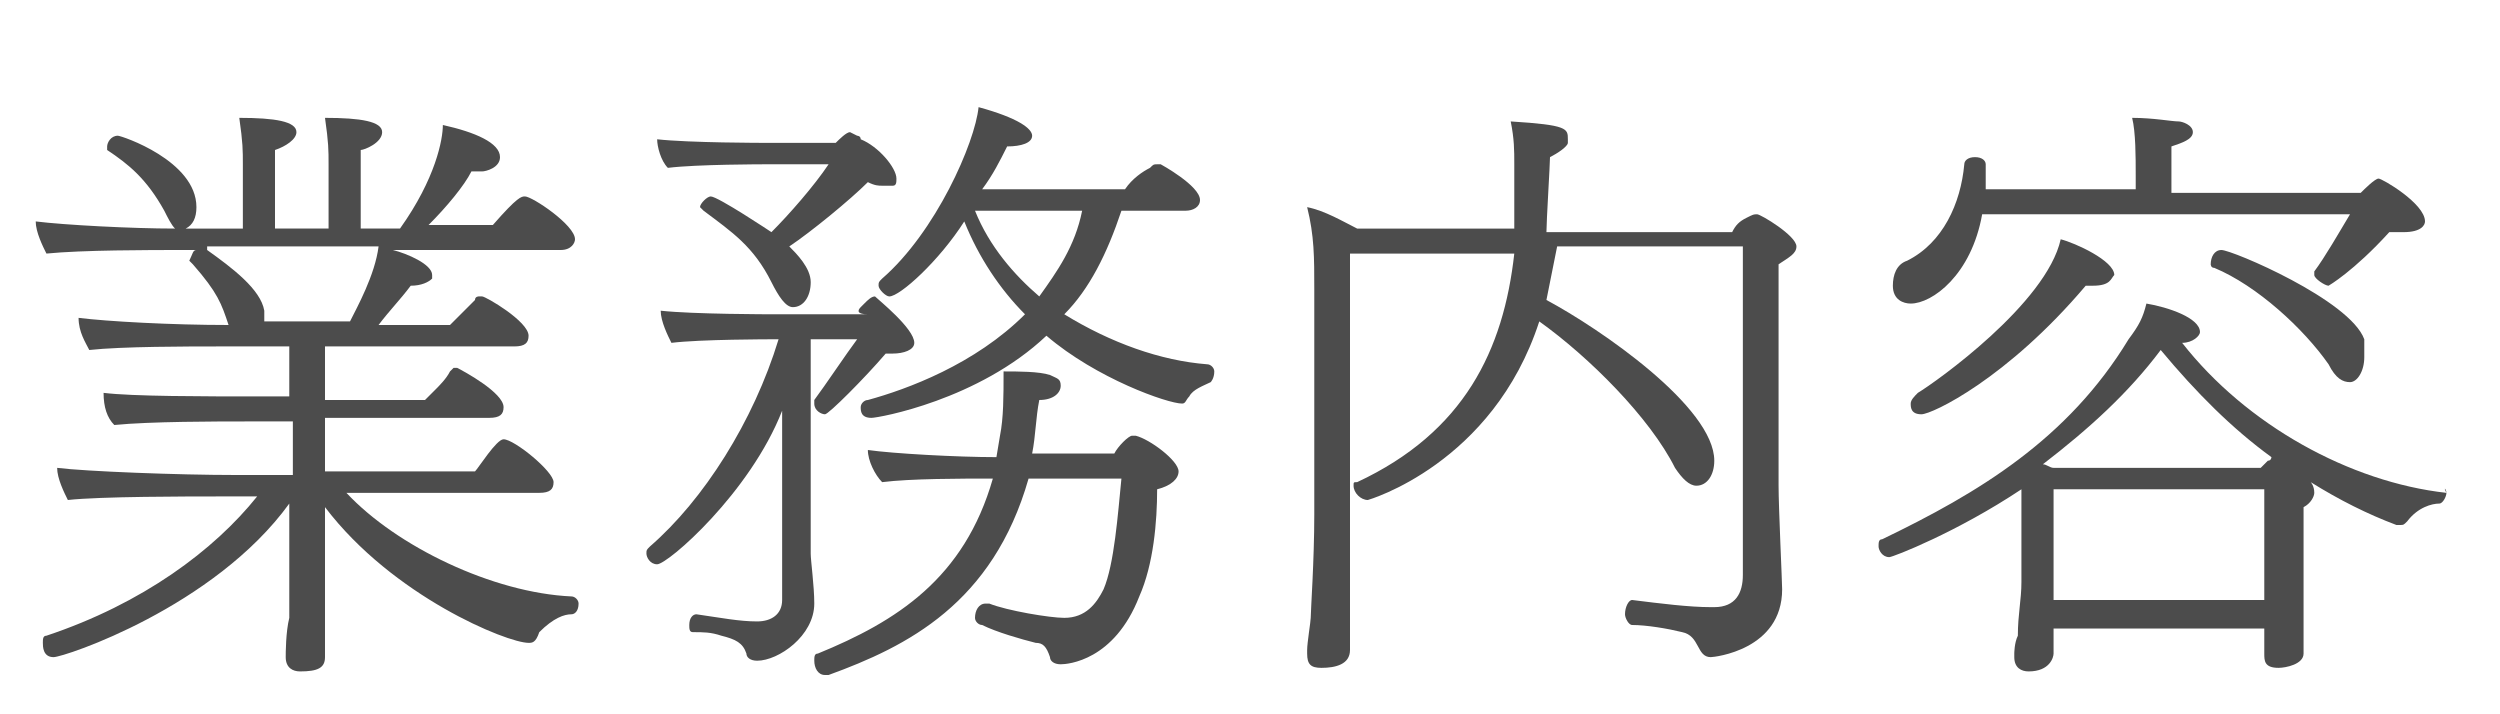
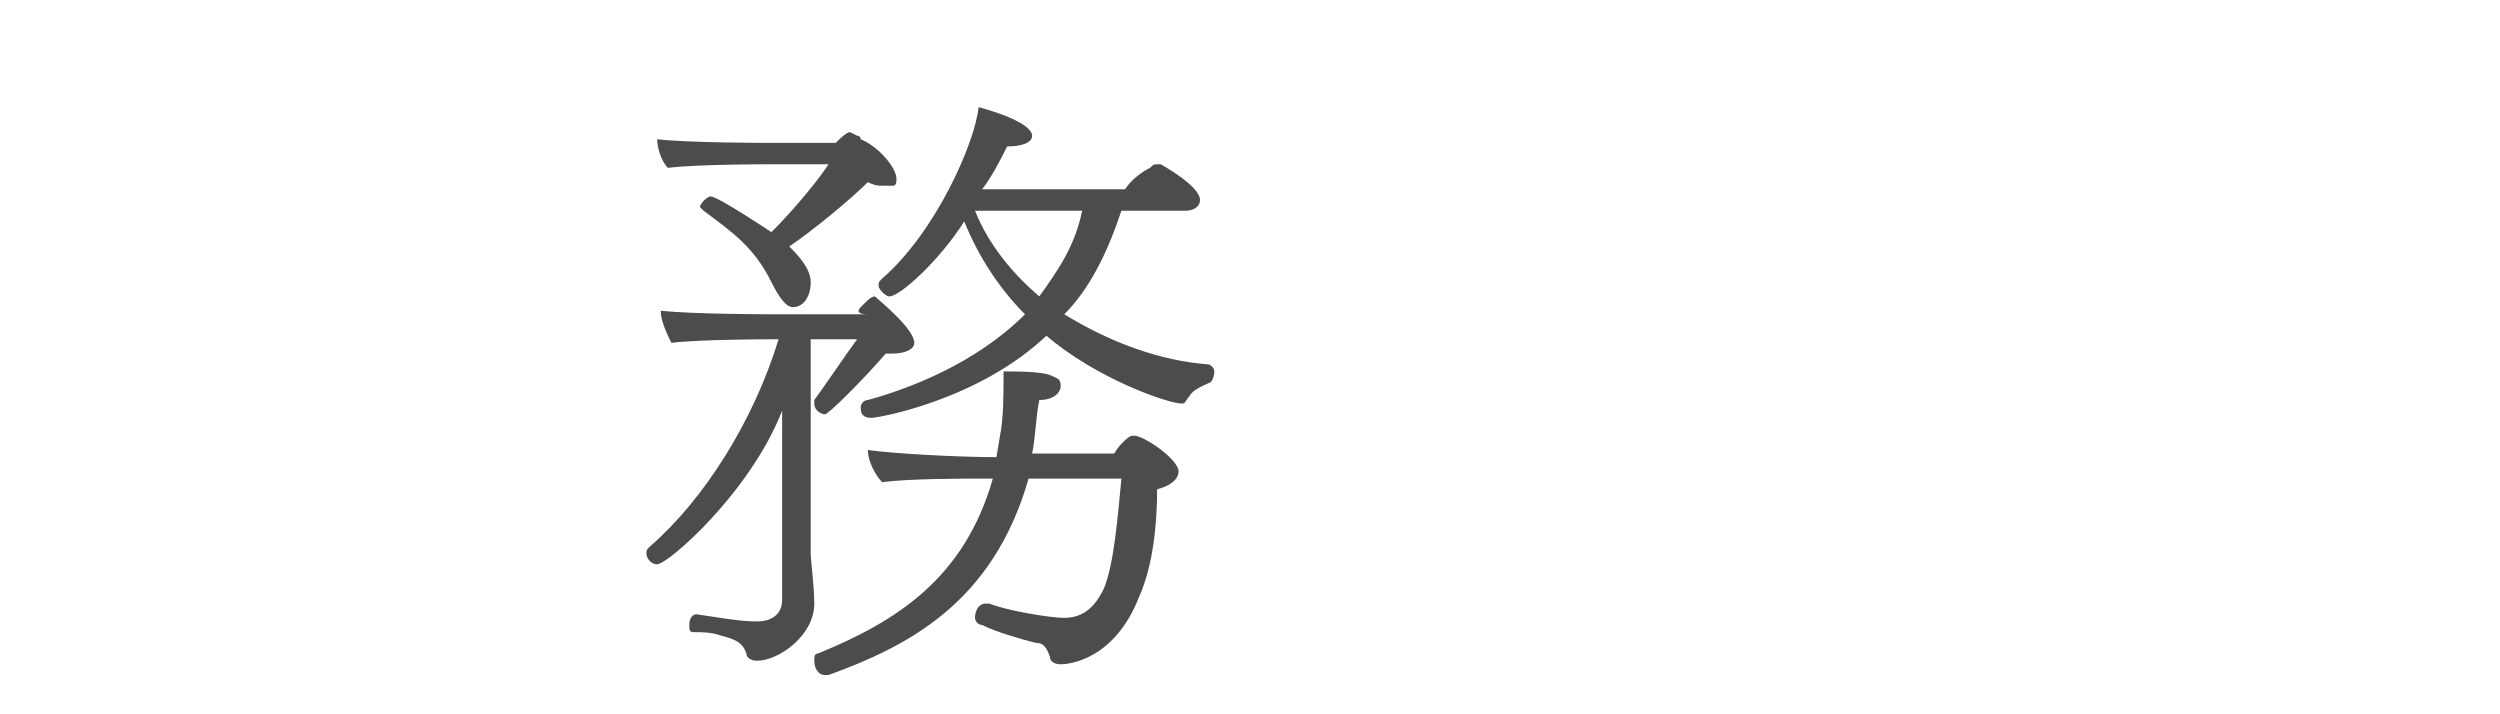
<svg xmlns="http://www.w3.org/2000/svg" version="1.1" id="レイヤー_1" x="0px" y="0px" viewBox="0 0 70 20" style="enable-background:new 0 0 70 20;" xml:space="preserve">
  <style type="text/css">
	.st0{opacity:0.7;}
</style>
  <g class="st0">
-     <path d="M16.1,6.7C16.1,6.8,16,7,15.7,7H11c0.4,0.1,1.1,0.4,1.1,0.7c0,0,0,0.1,0,0.1C12,7.9,11.8,8,11.5,8   c-0.3,0.4-0.6,0.7-0.9,1.1h2c0.1-0.1,0.5-0.5,0.7-0.7c0-0.1,0.1-0.1,0.1-0.1s0.1,0,0.1,0c0.1,0,1.3,0.7,1.3,1.1   c0,0.2-0.1,0.3-0.4,0.3H9.1v1.5h2.8c0.1-0.1,0.2-0.2,0.3-0.3c0.1-0.1,0.3-0.3,0.4-0.5c0.1-0.1,0.1-0.1,0.1-0.1c0.1,0,0.1,0,0.1,0   c0.2,0.1,1.3,0.7,1.3,1.1c0,0.2-0.1,0.3-0.4,0.3H9.1v1.5h4.2c0.1-0.1,0.6-0.9,0.8-0.9c0.3,0,1.4,0.9,1.4,1.2c0,0.2-0.1,0.3-0.4,0.3   H9.7c1.4,1.5,4.1,2.8,6.3,2.9c0.1,0,0.2,0.1,0.2,0.2c0,0.2-0.1,0.3-0.2,0.3c-0.2,0-0.5,0.1-0.9,0.5C15,18,14.9,18,14.8,18   c-0.6,0-3.8-1.3-5.7-3.8v1.6c0,0.3,0,1.2,0,1.5c0,0.4,0,1,0,1.1c0,0.3-0.2,0.4-0.7,0.4c-0.2,0-0.4-0.1-0.4-0.4c0,0,0,0,0,0   c0-0.1,0-0.7,0.1-1.1c0-0.4,0-1.4,0-1.8v-1.4c-2.1,2.9-6.3,4.3-6.6,4.3c-0.3,0-0.3-0.3-0.3-0.4c0-0.1,0-0.2,0.1-0.2   C4,16.9,6,15.4,7.2,13.9H6.1c-0.8,0-3.3,0-4.2,0.1c-0.1-0.2-0.3-0.6-0.3-0.9c0.8,0.1,3.4,0.2,5,0.2h1.6v-1.5H6.9   c-0.8,0-2.7,0-3.7,0.1c-0.2-0.2-0.3-0.5-0.3-0.9c0.8,0.1,2.8,0.1,4.4,0.1h0.8V9.7h-2c-0.8,0-2.7,0-3.6,0.1C2.4,9.6,2.2,9.3,2.2,8.9   C3,9,4.8,9.1,6.4,9.1v0c-0.2-0.6-0.3-0.9-1-1.7c0,0-0.1-0.1-0.1-0.1C5.4,7.1,5.4,7,5.5,7H5.1C4.2,7,2.3,7,1.3,7.1   C1.2,6.9,1,6.5,1,6.2c0.8,0.1,2.7,0.2,3.9,0.2C4.8,6.3,4.7,6.1,4.6,5.9C4.1,5,3.6,4.6,3,4.2C3,4.2,3,4.1,3,4.1C3,4,3.1,3.8,3.3,3.8   c0.1,0,2.2,0.7,2.2,2c0,0.3-0.1,0.5-0.3,0.6h1.6V4.6c0-0.4,0-0.6-0.1-1.3c1,0,1.6,0.1,1.6,0.4c0,0.2-0.3,0.4-0.6,0.5l0,2.2h1.5V4.6   c0-0.4,0-0.6-0.1-1.3c1,0,1.6,0.1,1.6,0.4c0,0.3-0.5,0.5-0.6,0.5l0,2.2h1.1c1-1.4,1.2-2.5,1.2-2.9c0.9,0.2,1.6,0.5,1.6,0.9   c0,0.3-0.4,0.4-0.5,0.4c-0.1,0-0.2,0-0.3,0C13,5.2,12.5,5.8,12,6.3h1.8c0.7-0.8,0.8-0.8,0.9-0.8C14.9,5.5,16.1,6.3,16.1,6.7z    M5.8,7c0.7,0.5,1.5,1.1,1.6,1.7c0,0.1,0,0.2,0,0.3h2.4c0.2-0.4,0.7-1.3,0.8-2.1H5.8z" />
    <path d="M25.6,9.6c0,0.2-0.3,0.3-0.6,0.3c-0.1,0-0.2,0-0.2,0c-0.6,0.7-1.6,1.7-1.7,1.7c-0.1,0-0.3-0.1-0.3-0.3c0,0,0-0.1,0-0.1   c0.3-0.4,0.9-1.3,1.2-1.7h-1.3v6c0,0.2,0.1,0.9,0.1,1.4v0c0,0.9-1,1.6-1.6,1.6c-0.2,0-0.3-0.1-0.3-0.2c-0.1-0.3-0.3-0.4-0.7-0.5   c-0.3-0.1-0.5-0.1-0.8-0.1c-0.1,0-0.1-0.1-0.1-0.2c0-0.2,0.1-0.3,0.2-0.3c0,0,0,0,0,0c0.7,0.1,1.2,0.2,1.7,0.2c0,0,0,0,0,0   c0.4,0,0.7-0.2,0.7-0.6c0,0,0-3.3,0-5.3c-0.9,2.3-3.2,4.3-3.5,4.3c-0.2,0-0.3-0.2-0.3-0.3c0-0.1,0-0.1,0.1-0.2   c1.5-1.3,2.9-3.5,3.6-5.8h-0.2c0,0-2,0-2.8,0.1c-0.1-0.2-0.3-0.6-0.3-0.9c0.9,0.1,3.1,0.1,3.1,0.1h2.7C24,8.8,24,8.7,24.1,8.6   l0.1-0.1c0.1-0.1,0.2-0.2,0.3-0.2C24.6,8.4,25.6,9.2,25.6,9.6z M24.7,5.2c-0.1,0-0.2,0-0.4-0.1c-0.5,0.5-1.6,1.4-2.2,1.8   c0.2,0.2,0.6,0.6,0.6,1c0,0.4-0.2,0.7-0.5,0.7c-0.2,0-0.4-0.3-0.6-0.7c-0.5-1-1.1-1.4-1.9-2c0,0-0.1-0.1-0.1-0.1   c0-0.1,0.2-0.3,0.3-0.3c0.2,0,1.7,1,1.7,1c0.5-0.5,1.2-1.3,1.6-1.9h-1.8c0,0-1.9,0-2.7,0.1c-0.2-0.2-0.3-0.6-0.3-0.8   c0.9,0.1,3,0.1,3,0.1h2c0.1-0.1,0.3-0.3,0.4-0.3C24,3.8,24,3.8,24,3.8c0,0,0.1,0,0.1,0.1c0.5,0.2,1,0.8,1,1.1c0,0.1,0,0.2-0.1,0.2   C24.9,5.2,24.8,5.2,24.7,5.2z M33,13.2c0,0.2-0.2,0.4-0.6,0.5c0,0.9-0.1,2.1-0.5,3c-0.7,1.8-2,1.9-2.2,1.9c-0.2,0-0.3-0.1-0.3-0.2   C29.3,18.1,29.2,18,29,18c-0.4-0.1-1.1-0.3-1.5-0.5c-0.1,0-0.2-0.1-0.2-0.2c0-0.2,0.1-0.4,0.3-0.4c0,0,0,0,0.1,0   c0.5,0.2,1.7,0.4,2.1,0.4c0.6,0,0.9-0.4,1.1-0.8c0.3-0.7,0.4-2.1,0.5-3.1h-2.6c-1,3.5-3.4,4.7-5.6,5.5c0,0-0.1,0-0.1,0   c-0.2,0-0.3-0.2-0.3-0.4c0-0.1,0-0.2,0.1-0.2c2.2-0.9,4.1-2.1,4.9-4.9c-0.9,0-2.3,0-3.1,0.1c-0.2-0.2-0.4-0.6-0.4-0.9   c0.7,0.1,2.5,0.2,3.6,0.2l0.1-0.6c0.1-0.5,0.1-1.1,0.1-1.8c0.4,0,1,0,1.3,0.1c0.2,0.1,0.3,0.1,0.3,0.3c0,0,0,0,0,0   c0,0.2-0.2,0.4-0.6,0.4c-0.1,0.5-0.1,1-0.2,1.5l2.3,0c0.1-0.2,0.4-0.5,0.5-0.5c0,0,0.1,0,0.1,0C32.2,12.3,33,12.9,33,13.2z    M33.3,11.1c-0.1,0.1-0.1,0.2-0.2,0.2c-0.4,0-2.4-0.7-3.8-1.9c-1.9,1.8-4.7,2.3-4.9,2.3c-0.3,0-0.3-0.2-0.3-0.3   c0-0.1,0.1-0.2,0.2-0.2c1.1-0.3,3-1,4.4-2.4c-0.7-0.7-1.3-1.6-1.7-2.6c-0.7,1.1-1.8,2.1-2.1,2.1c-0.1,0-0.3-0.2-0.3-0.3   c0-0.1,0-0.1,0.1-0.2C26.2,6.5,27.3,4,27.4,3c1.1,0.3,1.5,0.6,1.5,0.8c0,0.2-0.3,0.3-0.7,0.3c-0.2,0.4-0.4,0.8-0.7,1.2h4   C31.7,5,32,4.8,32.2,4.7c0.1-0.1,0.1-0.1,0.2-0.1c0.1,0,0.1,0,0.1,0c0,0,1.1,0.6,1.1,1c0,0.2-0.2,0.3-0.4,0.3h-1.8   c-0.4,1.2-0.9,2.2-1.6,2.9c1.3,0.8,2.7,1.3,4,1.4c0.1,0,0.2,0.1,0.2,0.2c0,0.2-0.1,0.3-0.1,0.3C33.7,10.8,33.4,10.9,33.3,11.1z    M27.3,5.9c0.4,1,1.1,1.8,1.8,2.4c0.5-0.7,1-1.4,1.2-2.4H27.3z" />
-     <path d="M50.3,6.9c0,0.2-0.2,0.3-0.5,0.5v6.2c0,0.6,0.1,2.7,0.1,2.9c0,0,0,0,0,0c0,1.7-1.9,1.9-2,1.9c-0.4,0-0.3-0.6-0.8-0.7   c-0.4-0.1-1-0.2-1.4-0.2c-0.1,0-0.2-0.2-0.2-0.3c0-0.2,0.1-0.4,0.2-0.4h0c0.8,0.1,1.6,0.2,2.2,0.2c0.1,0,0.1,0,0.1,0   c0.6,0,0.8-0.4,0.8-0.9c0-0.1,0-0.2,0-0.6c0-0.7,0-5.6,0-8.6h-5.2c-0.1,0.5-0.2,1-0.3,1.5c1.5,0.8,4.7,3,4.7,4.5   c0,0.4-0.2,0.7-0.5,0.7c-0.2,0-0.4-0.2-0.6-0.5c-0.7-1.4-2.4-3.1-3.8-4.1C41.8,13,38.3,14,38.3,14c-0.2,0-0.4-0.2-0.4-0.4   c0-0.1,0-0.1,0.1-0.1c3-1.4,4.1-3.7,4.4-6.4h-4.6l0,7.2c0,1.4,0,2.6,0,3.1c0,0.2,0,0.6,0,0.7c0,0,0,0.1,0,0.1   c0,0.4-0.4,0.5-0.8,0.5c-0.3,0-0.4-0.1-0.4-0.4c0,0,0,0,0-0.1c0-0.2,0.1-0.8,0.1-0.9c0-0.2,0.1-1.6,0.1-2.9V8.1   c0-0.9,0-1.5-0.2-2.3c0.5,0.1,1,0.4,1.4,0.6h4.4c0-0.2,0-0.4,0-0.6c0-0.5,0-0.9,0-1.2c0-0.4,0-0.7-0.1-1.2c1.6,0.1,1.6,0.2,1.6,0.5   c0,0,0,0.1,0,0.1c0,0.1-0.3,0.3-0.5,0.4c0,0.2-0.1,1.8-0.1,2.1h5.2c0.1-0.2,0.2-0.3,0.4-0.4C49.1,6,49.1,6,49.2,6   C49.3,6,50.3,6.6,50.3,6.9z" />
-     <path d="M68.5,13.8c0,0.1-0.1,0.3-0.2,0.3c-0.2,0-0.6,0.1-0.9,0.5c-0.1,0.1-0.1,0.1-0.2,0.1c0,0-0.1,0-0.1,0   c-0.8-0.3-1.6-0.7-2.4-1.2l0,0c0,0,0.1,0.1,0.1,0.3c0,0.1-0.1,0.3-0.3,0.4v2.4c0,0.2,0,1,0,1.2c0,0.2,0,0.5,0,0.5   c0,0.3-0.5,0.4-0.7,0.4c-0.4,0-0.4-0.2-0.4-0.4c0-0.1,0-0.5,0-0.7h-5.9v0.3c0,0.1,0,0.3,0,0.4c0,0.1-0.1,0.5-0.7,0.5   c-0.2,0-0.4-0.1-0.4-0.4c0,0,0-0.1,0-0.1c0,0,0-0.3,0.1-0.5c0-0.6,0.1-1,0.1-1.5v-1.6c0-0.4,0-0.7,0-1c-1.8,1.2-3.6,1.9-3.7,1.9   c-0.2,0-0.3-0.2-0.3-0.3c0-0.1,0-0.2,0.1-0.2c2.7-1.3,5.2-2.8,6.9-5.6c0.3-0.4,0.4-0.6,0.5-1c0.6,0.1,1.5,0.4,1.5,0.8   c0,0.1-0.2,0.3-0.5,0.3c1.8,2.3,4.7,3.9,7.4,4.2C68.4,13.6,68.5,13.7,68.5,13.8z M67.3,6.5c-0.1,0-0.3,0-0.4,0   c-1,1.1-1.7,1.5-1.7,1.5c-0.1,0-0.4-0.2-0.4-0.3c0,0,0-0.1,0-0.1c0.3-0.4,0.7-1.1,1-1.6H55.5c-0.3,1.7-1.4,2.5-2,2.5   c-0.2,0-0.5-0.1-0.5-0.5c0-0.3,0.1-0.6,0.4-0.7c1-0.5,1.5-1.6,1.6-2.7c0-0.1,0.1-0.2,0.3-0.2c0.2,0,0.3,0.1,0.3,0.2   c0,0.1,0,0.1,0,0.2c0,0.2,0,0.4,0,0.5h4.2V4.9c0-0.5,0-1.2-0.1-1.6c0.6,0,1.1,0.1,1.3,0.1c0.1,0,0.4,0.1,0.4,0.3S61.1,4,60.8,4.1   v1.3h5.3C66.2,5.3,66.5,5,66.6,5c0.1,0,1.3,0.7,1.3,1.2C67.9,6.3,67.8,6.5,67.3,6.5z M58.6,8c-0.1,0-0.2,0-0.2,0   c-2.2,2.6-4.3,3.6-4.6,3.6c-0.3,0-0.3-0.2-0.3-0.3c0-0.1,0.1-0.2,0.2-0.3c0.5-0.3,3.6-2.5,4-4.3c0.4,0.1,1.5,0.6,1.5,1   C59.1,7.8,59.1,8,58.6,8z M60.5,9.8c-0.9,1.2-2,2.2-3.3,3.2c0.1,0,0.2,0.1,0.3,0.1h5.8l0.2-0.2c0.1,0,0.1-0.1,0.1-0.1   C62.5,12,61.5,11,60.5,9.8z M63.4,13.7h-5.9v3.1h5.9v-0.2V13.7z M66.2,10c0,0.4-0.2,0.7-0.4,0.7c-0.2,0-0.4-0.1-0.6-0.5   c-0.7-1-2-2.2-3.2-2.7c-0.1,0-0.1-0.1-0.1-0.1C61.9,7.2,62,7,62.2,7c0.3,0,3.6,1.4,4,2.5C66.2,9.7,66.2,9.9,66.2,10z" />
  </g>
</svg>